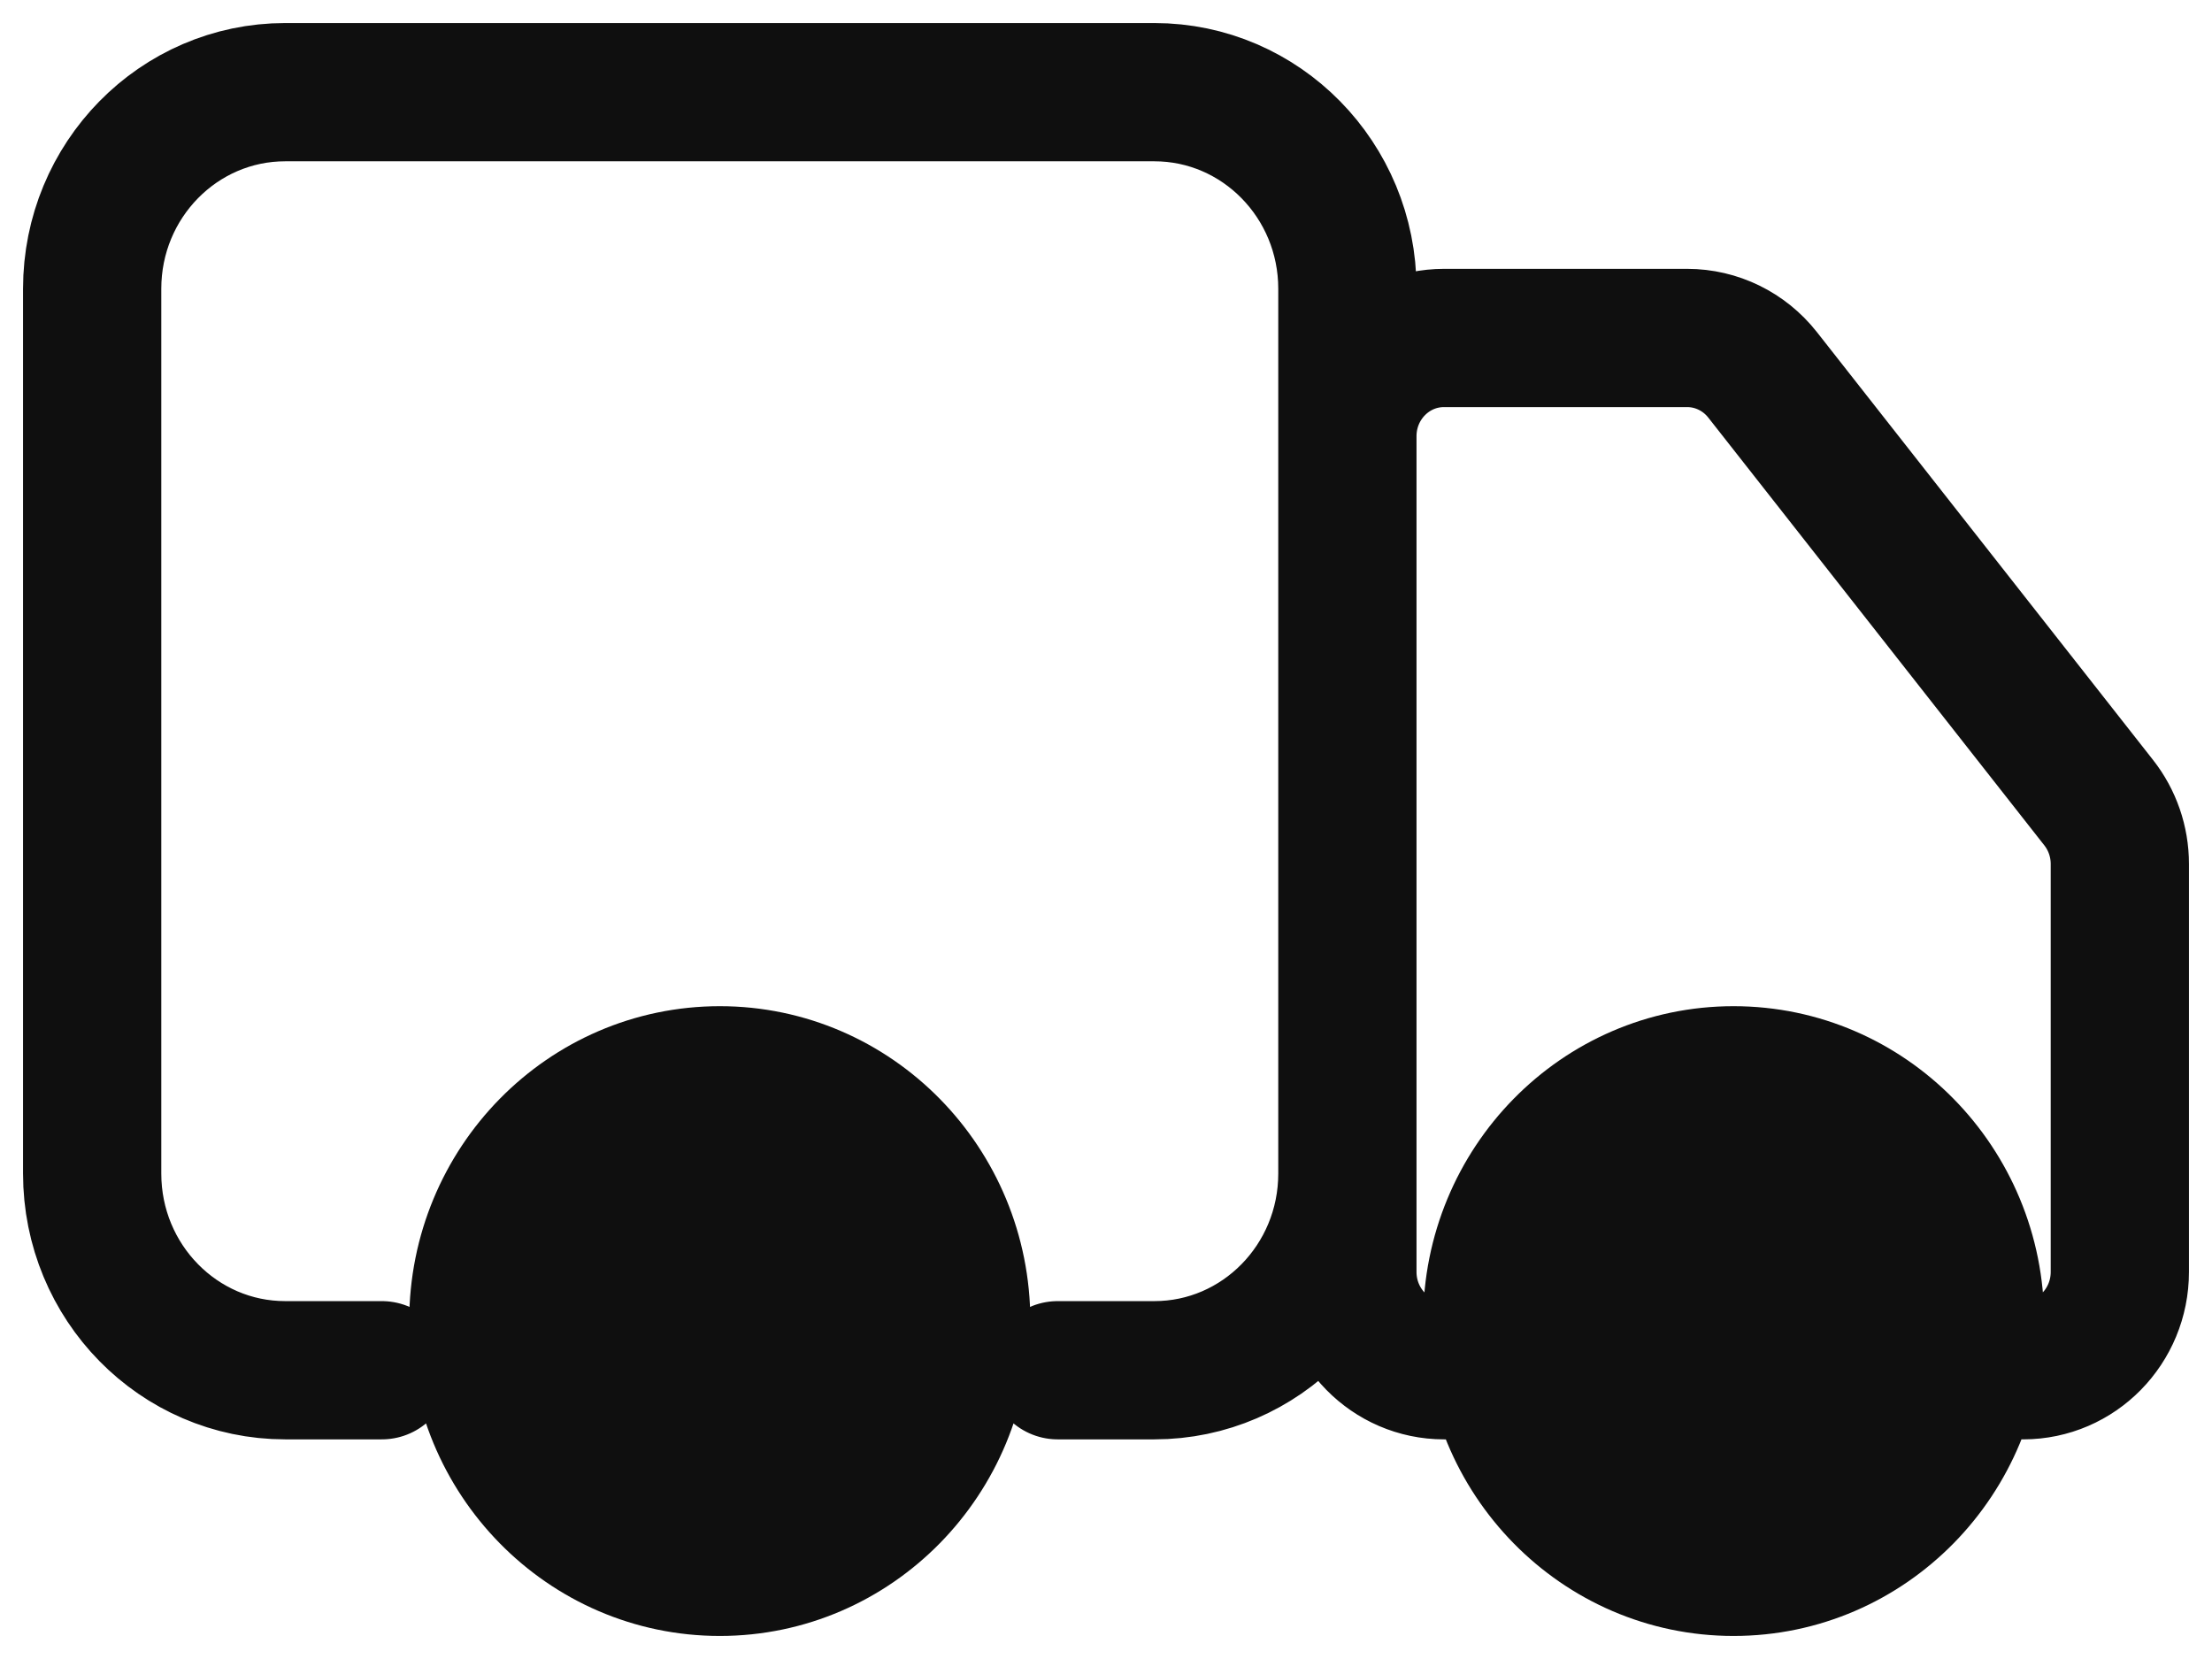
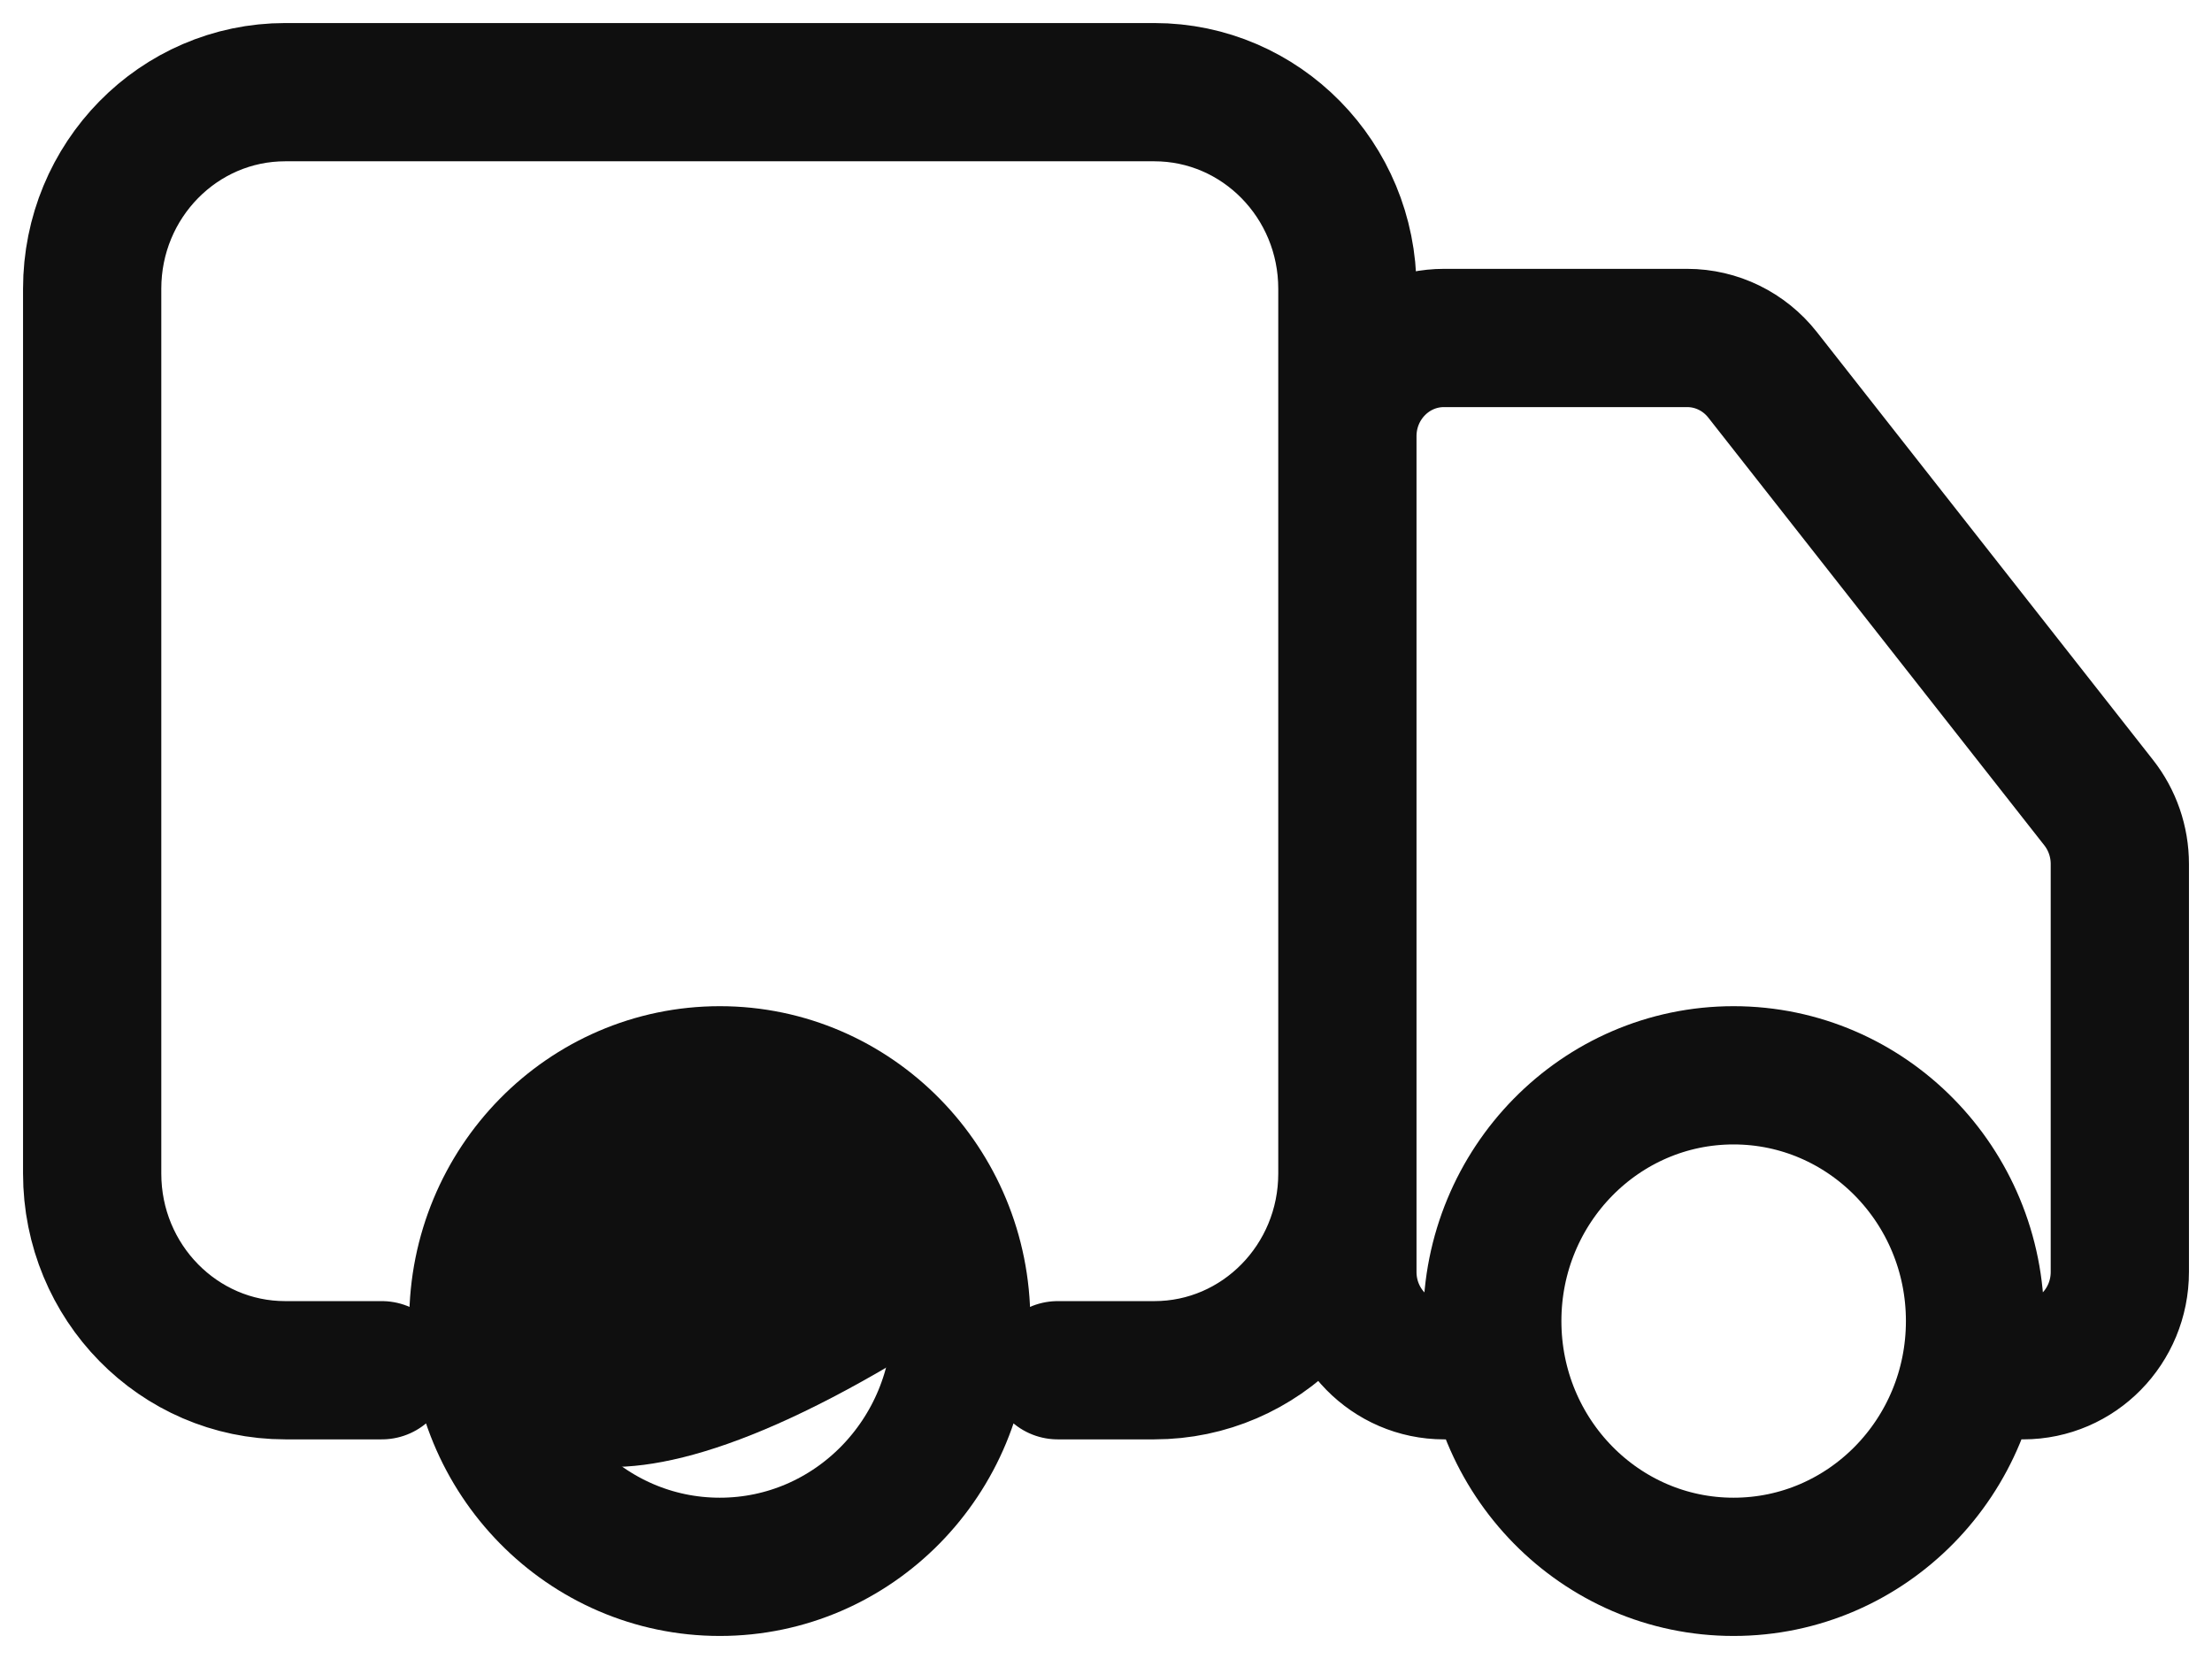
<svg xmlns="http://www.w3.org/2000/svg" width="24" height="18" viewBox="0 0 24 18" fill="none">
-   <path d="M10.429 14.333C10.429 15.806 9.256 17 7.81 17C6.363 17 5.19 15.806 5.19 14.333C5.19 12.861 6.363 11.667 7.81 11.667C9.256 11.667 10.429 12.861 10.429 14.333Z" fill="#0F0F0F" />
-   <path d="M21.429 14.333C21.429 15.806 20.256 17 18.809 17C17.363 17 16.191 15.806 16.191 14.333C16.191 12.861 17.363 11.667 18.809 11.667C20.256 11.667 21.429 12.861 21.429 14.333Z" fill="#0F0F0F" />
+   <path d="M10.429 14.333C6.363 17 5.19 15.806 5.19 14.333C5.19 12.861 6.363 11.667 7.81 11.667C9.256 11.667 10.429 12.861 10.429 14.333Z" fill="#0F0F0F" />
  <path d="M4.143 14.867H3.095C1.938 14.867 1 13.912 1 12.733V3.133C1 1.955 1.938 1 3.095 1H12.524C13.681 1 14.619 1.955 14.619 3.133V12.733C14.619 13.912 13.681 14.867 12.524 14.867H11.476M16.191 14.867H15.667C15.088 14.867 14.619 14.389 14.619 13.8V4.733C14.619 4.144 15.088 3.667 15.667 3.667H18.306C18.624 3.667 18.925 3.814 19.124 4.067L22.77 8.708C22.919 8.897 23 9.132 23 9.374V13.8C23 14.389 22.531 14.867 21.952 14.867M10.429 14.333C10.429 15.806 9.256 17 7.81 17C6.363 17 5.19 15.806 5.19 14.333C5.19 12.861 6.363 11.667 7.81 11.667C9.256 11.667 10.429 12.861 10.429 14.333ZM21.429 14.333C21.429 15.806 20.256 17 18.809 17C17.363 17 16.191 15.806 16.191 14.333C16.191 12.861 17.363 11.667 18.809 11.667C20.256 11.667 21.429 12.861 21.429 14.333Z" stroke="#0F0F0F" stroke-width="1.5" stroke-linecap="round" />
</svg>